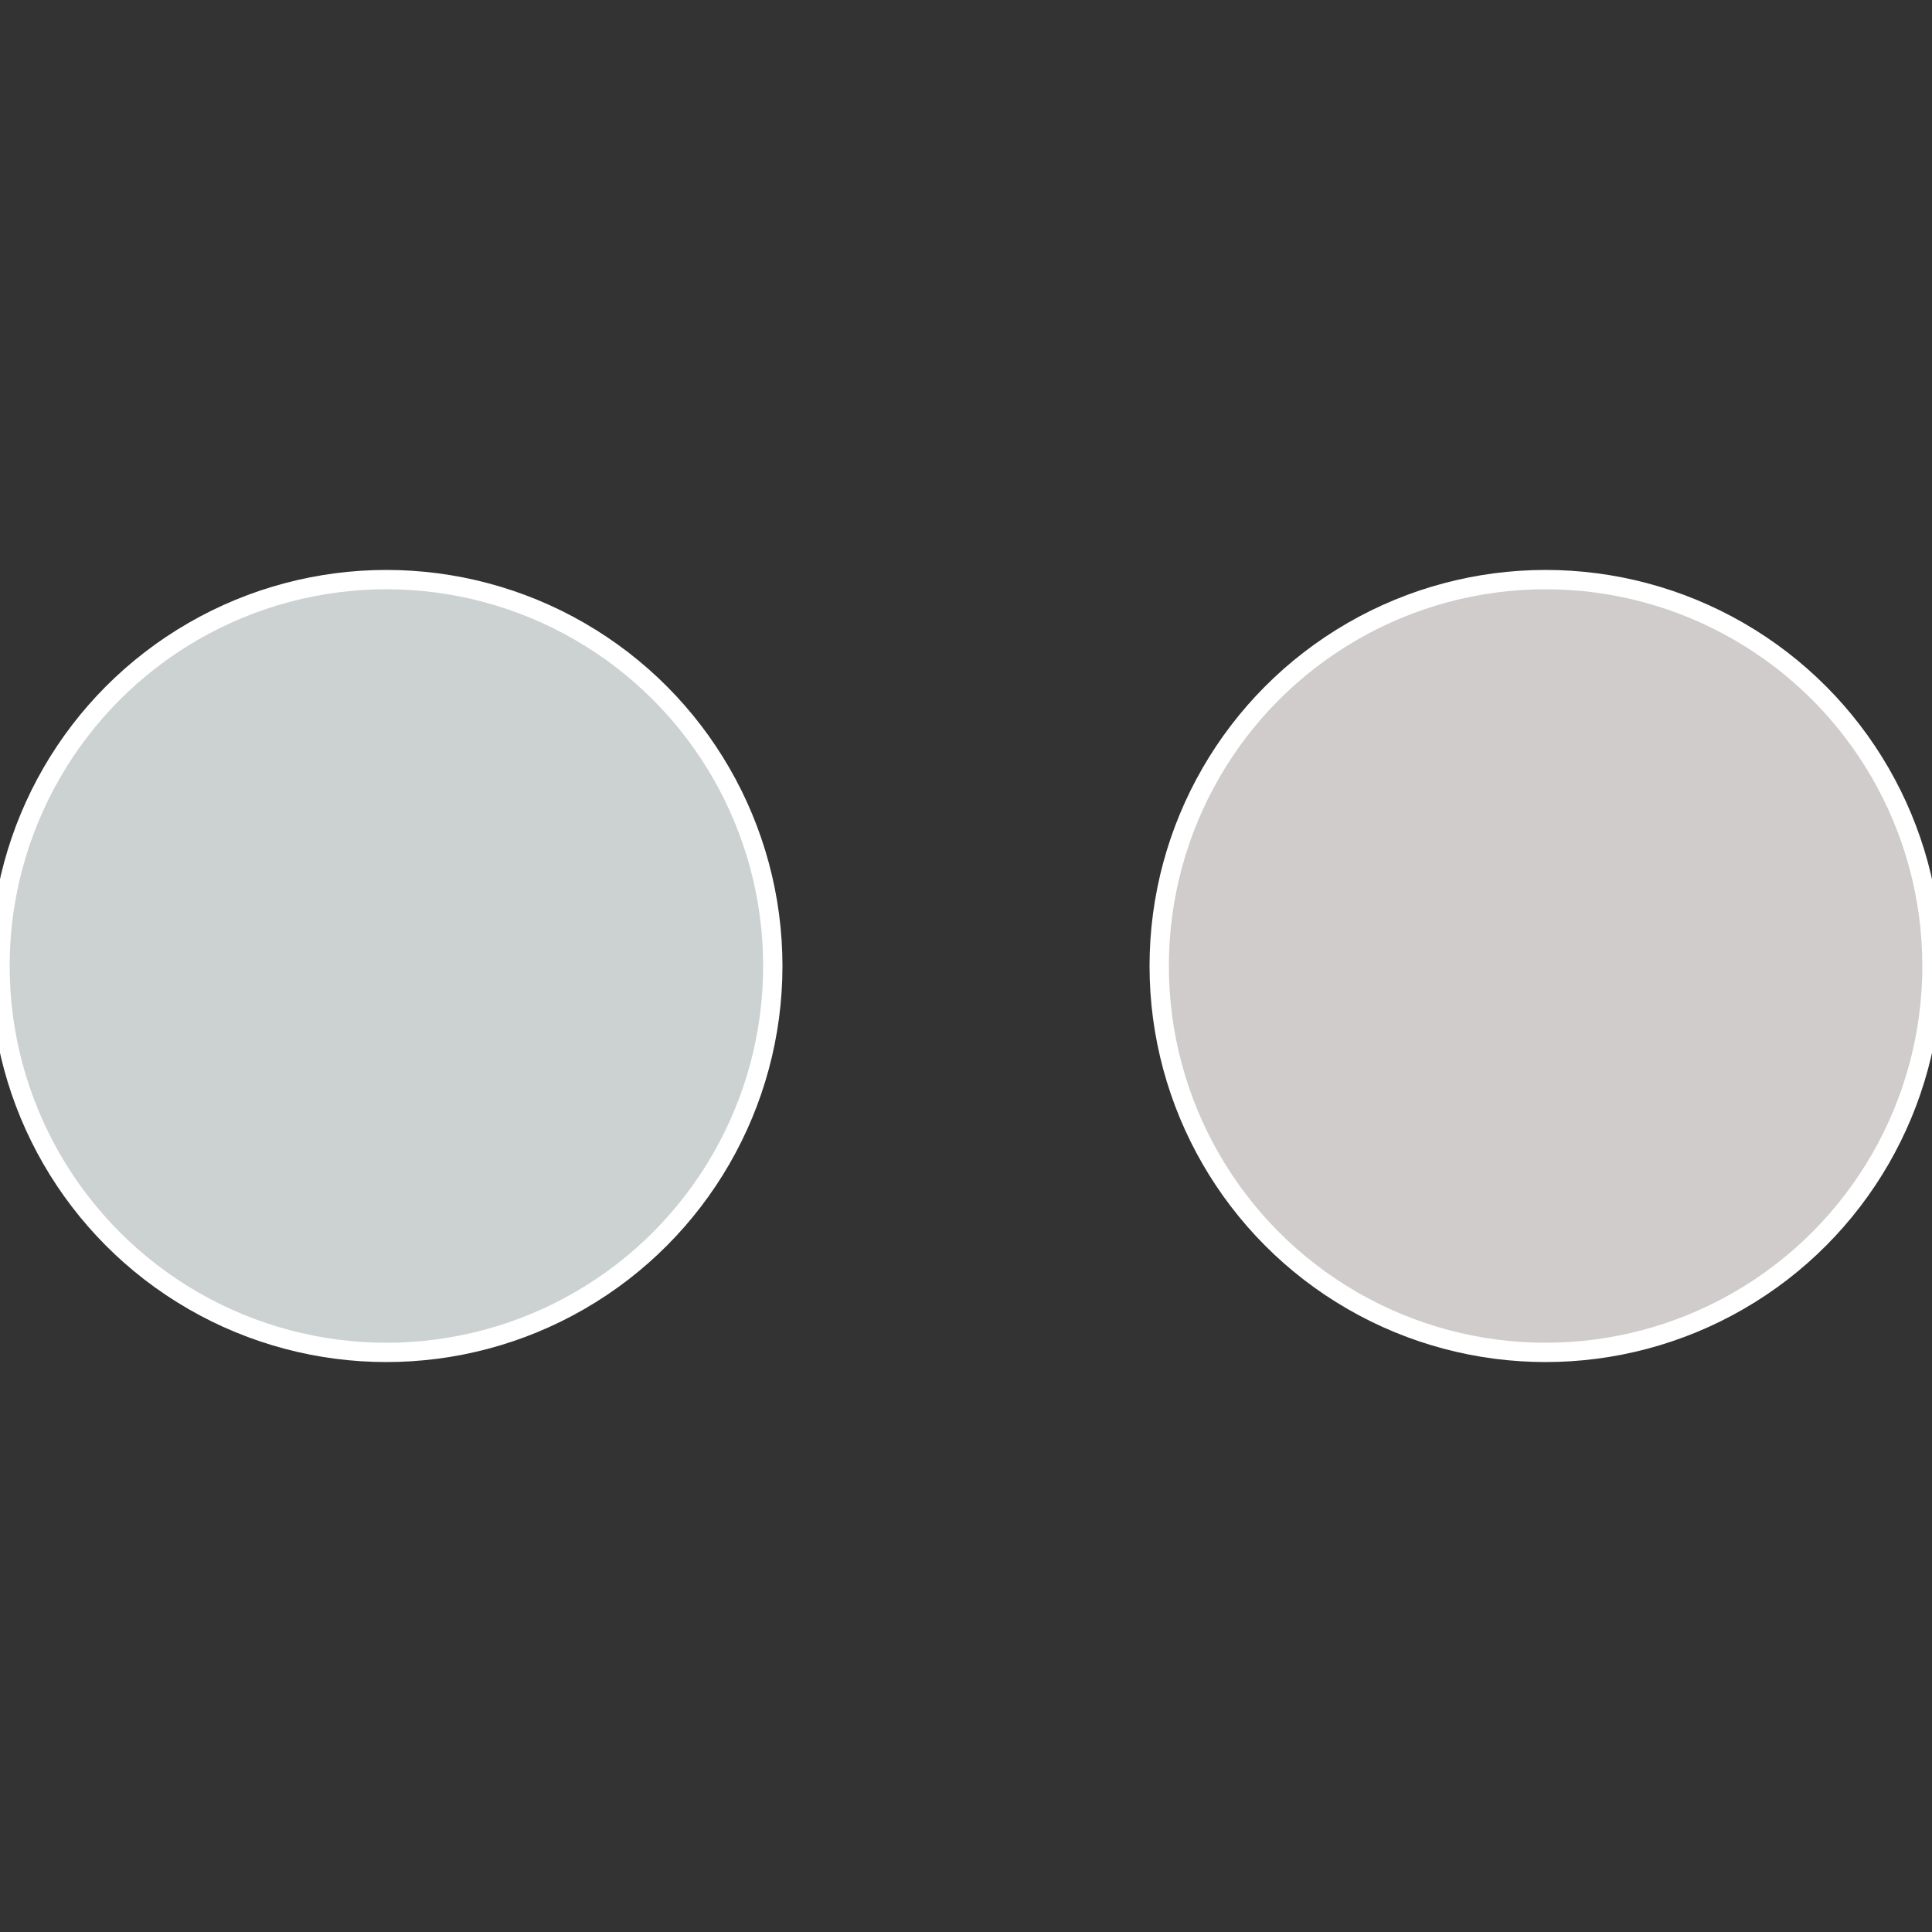
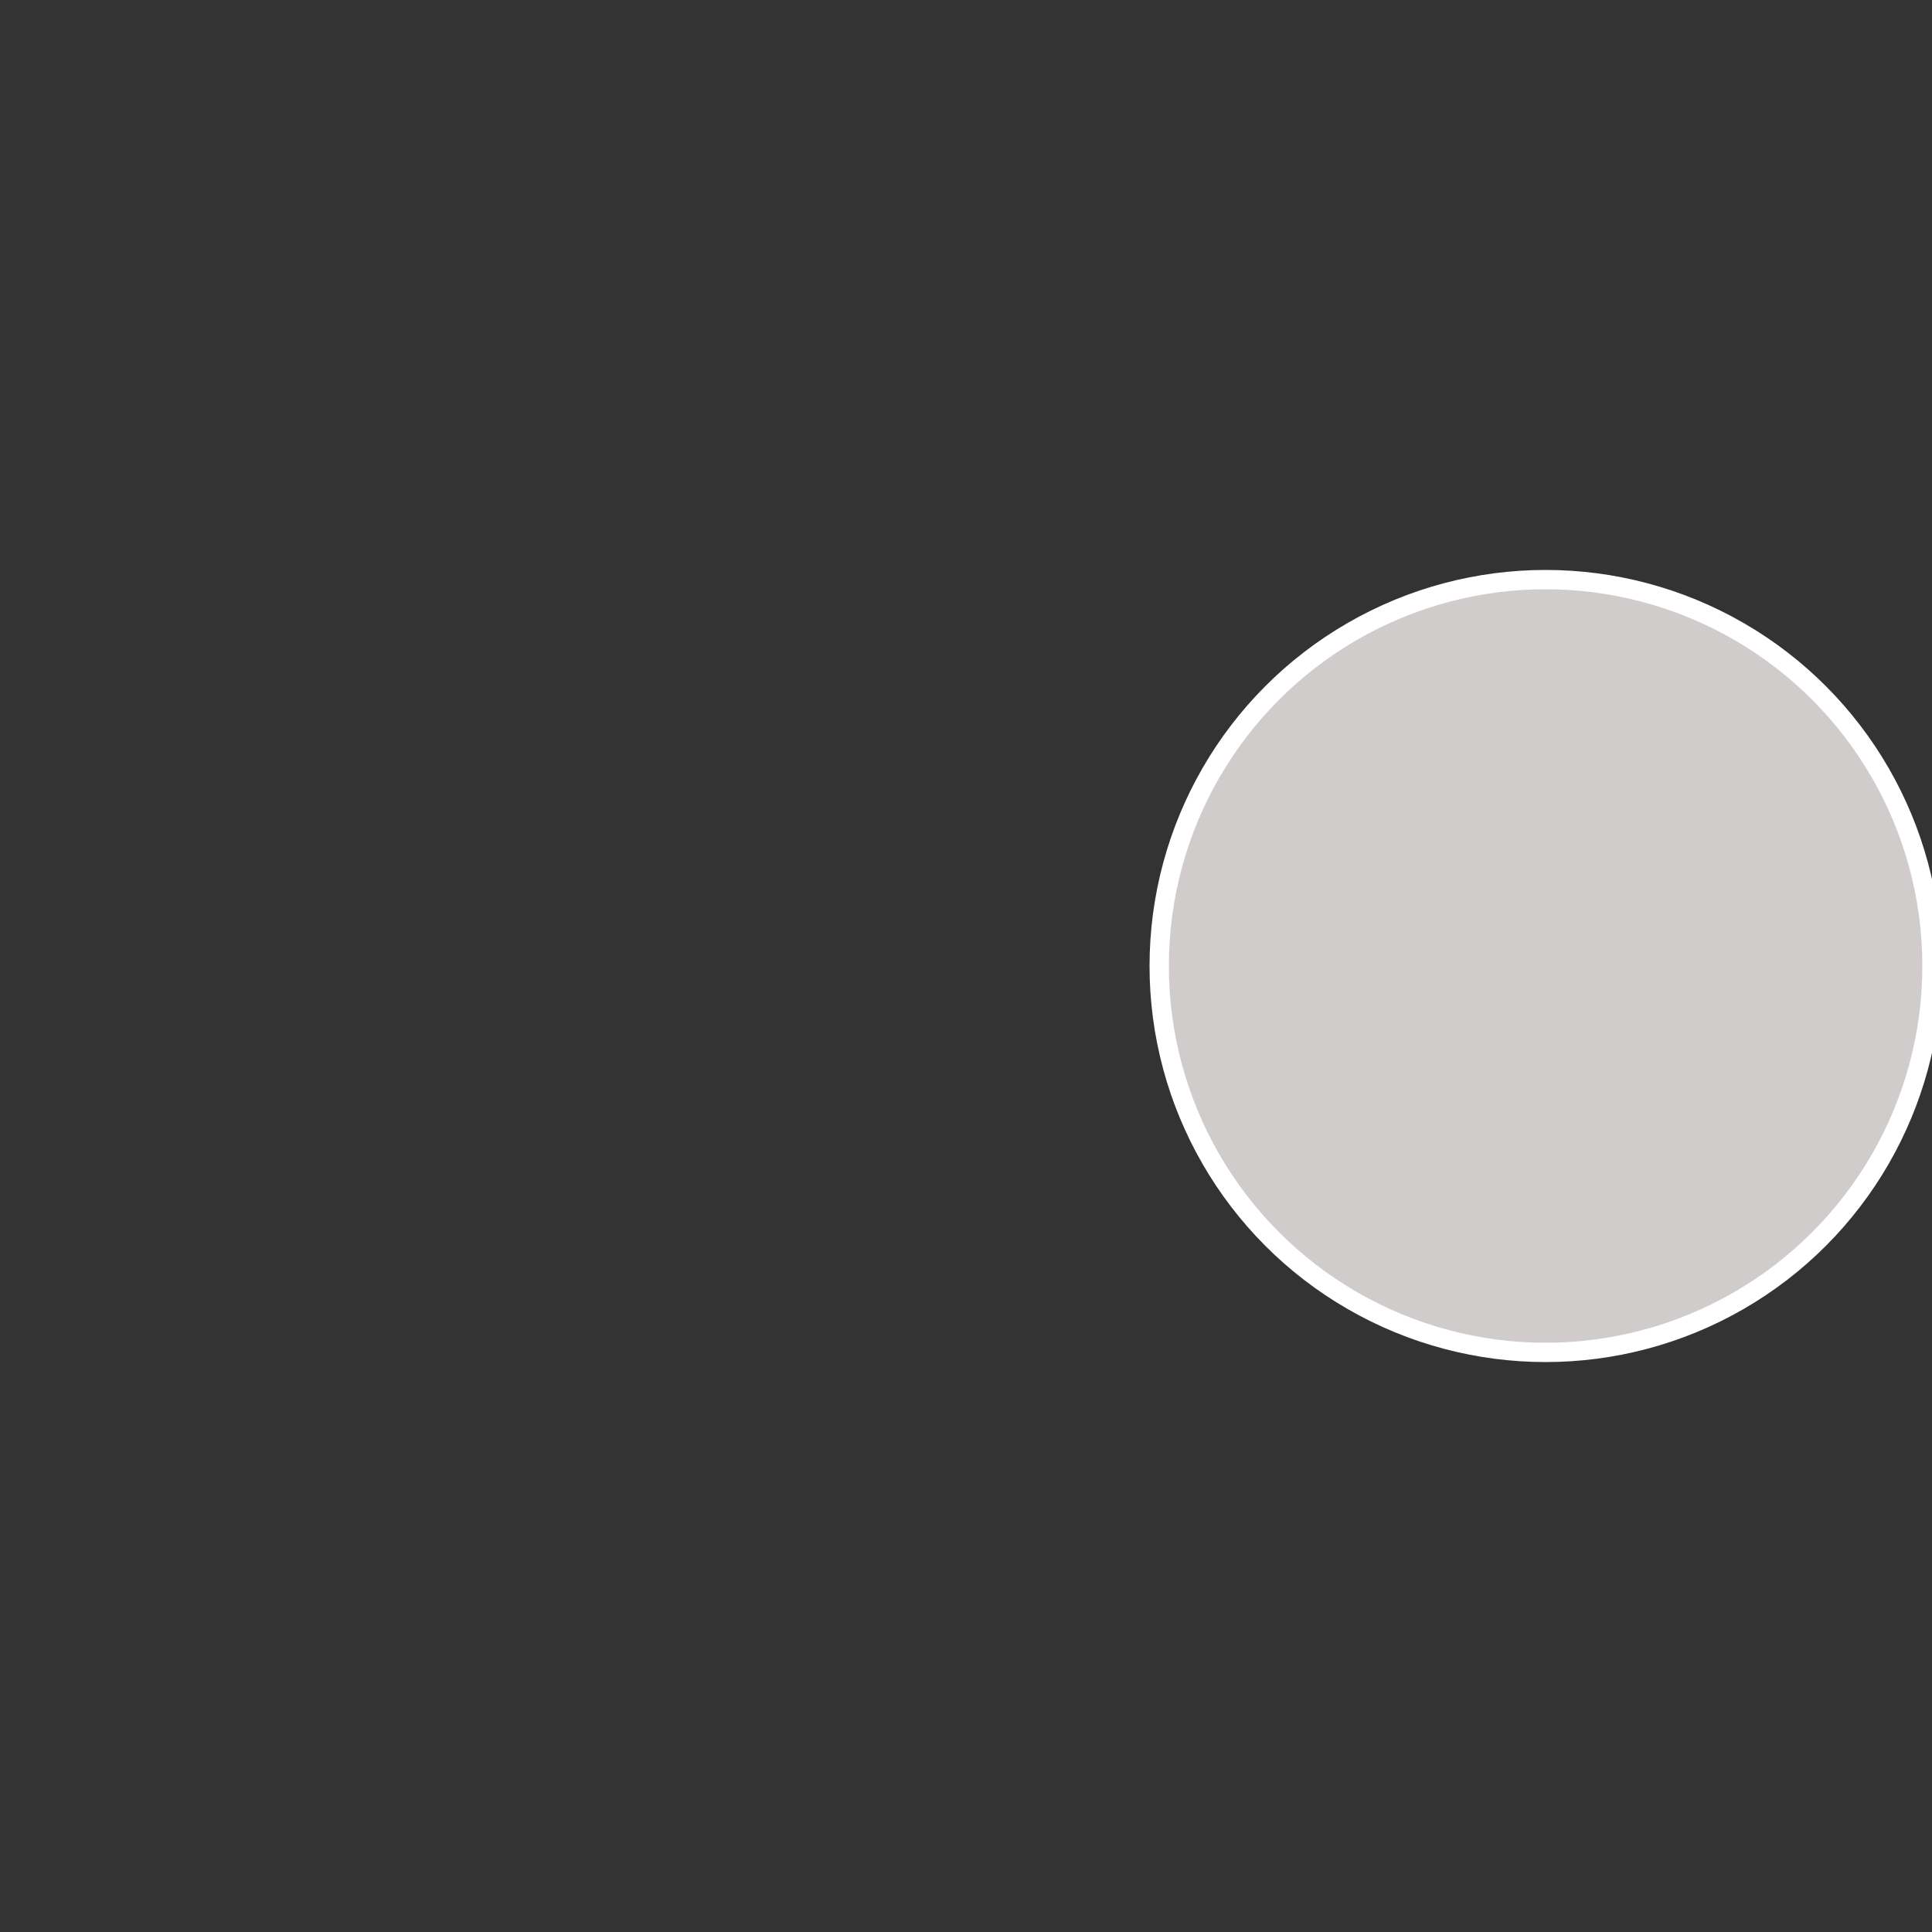
<svg xmlns="http://www.w3.org/2000/svg" width="500" height="500" viewBox="-1 -1 2 2">
  <rect x="-1" y="-1" width="2" height="2" fill="#333333" stroke="none" />
  <circle cx="0.6" cy="0" r="0.4" fill="#d1cccc" stroke="#fff" stroke-width="1%" />
-   <circle cx="-0.6" cy="7.3478807948841E-17" r="0.4" fill="#ccd1d1" stroke="#fff" stroke-width="1%" />
</svg>